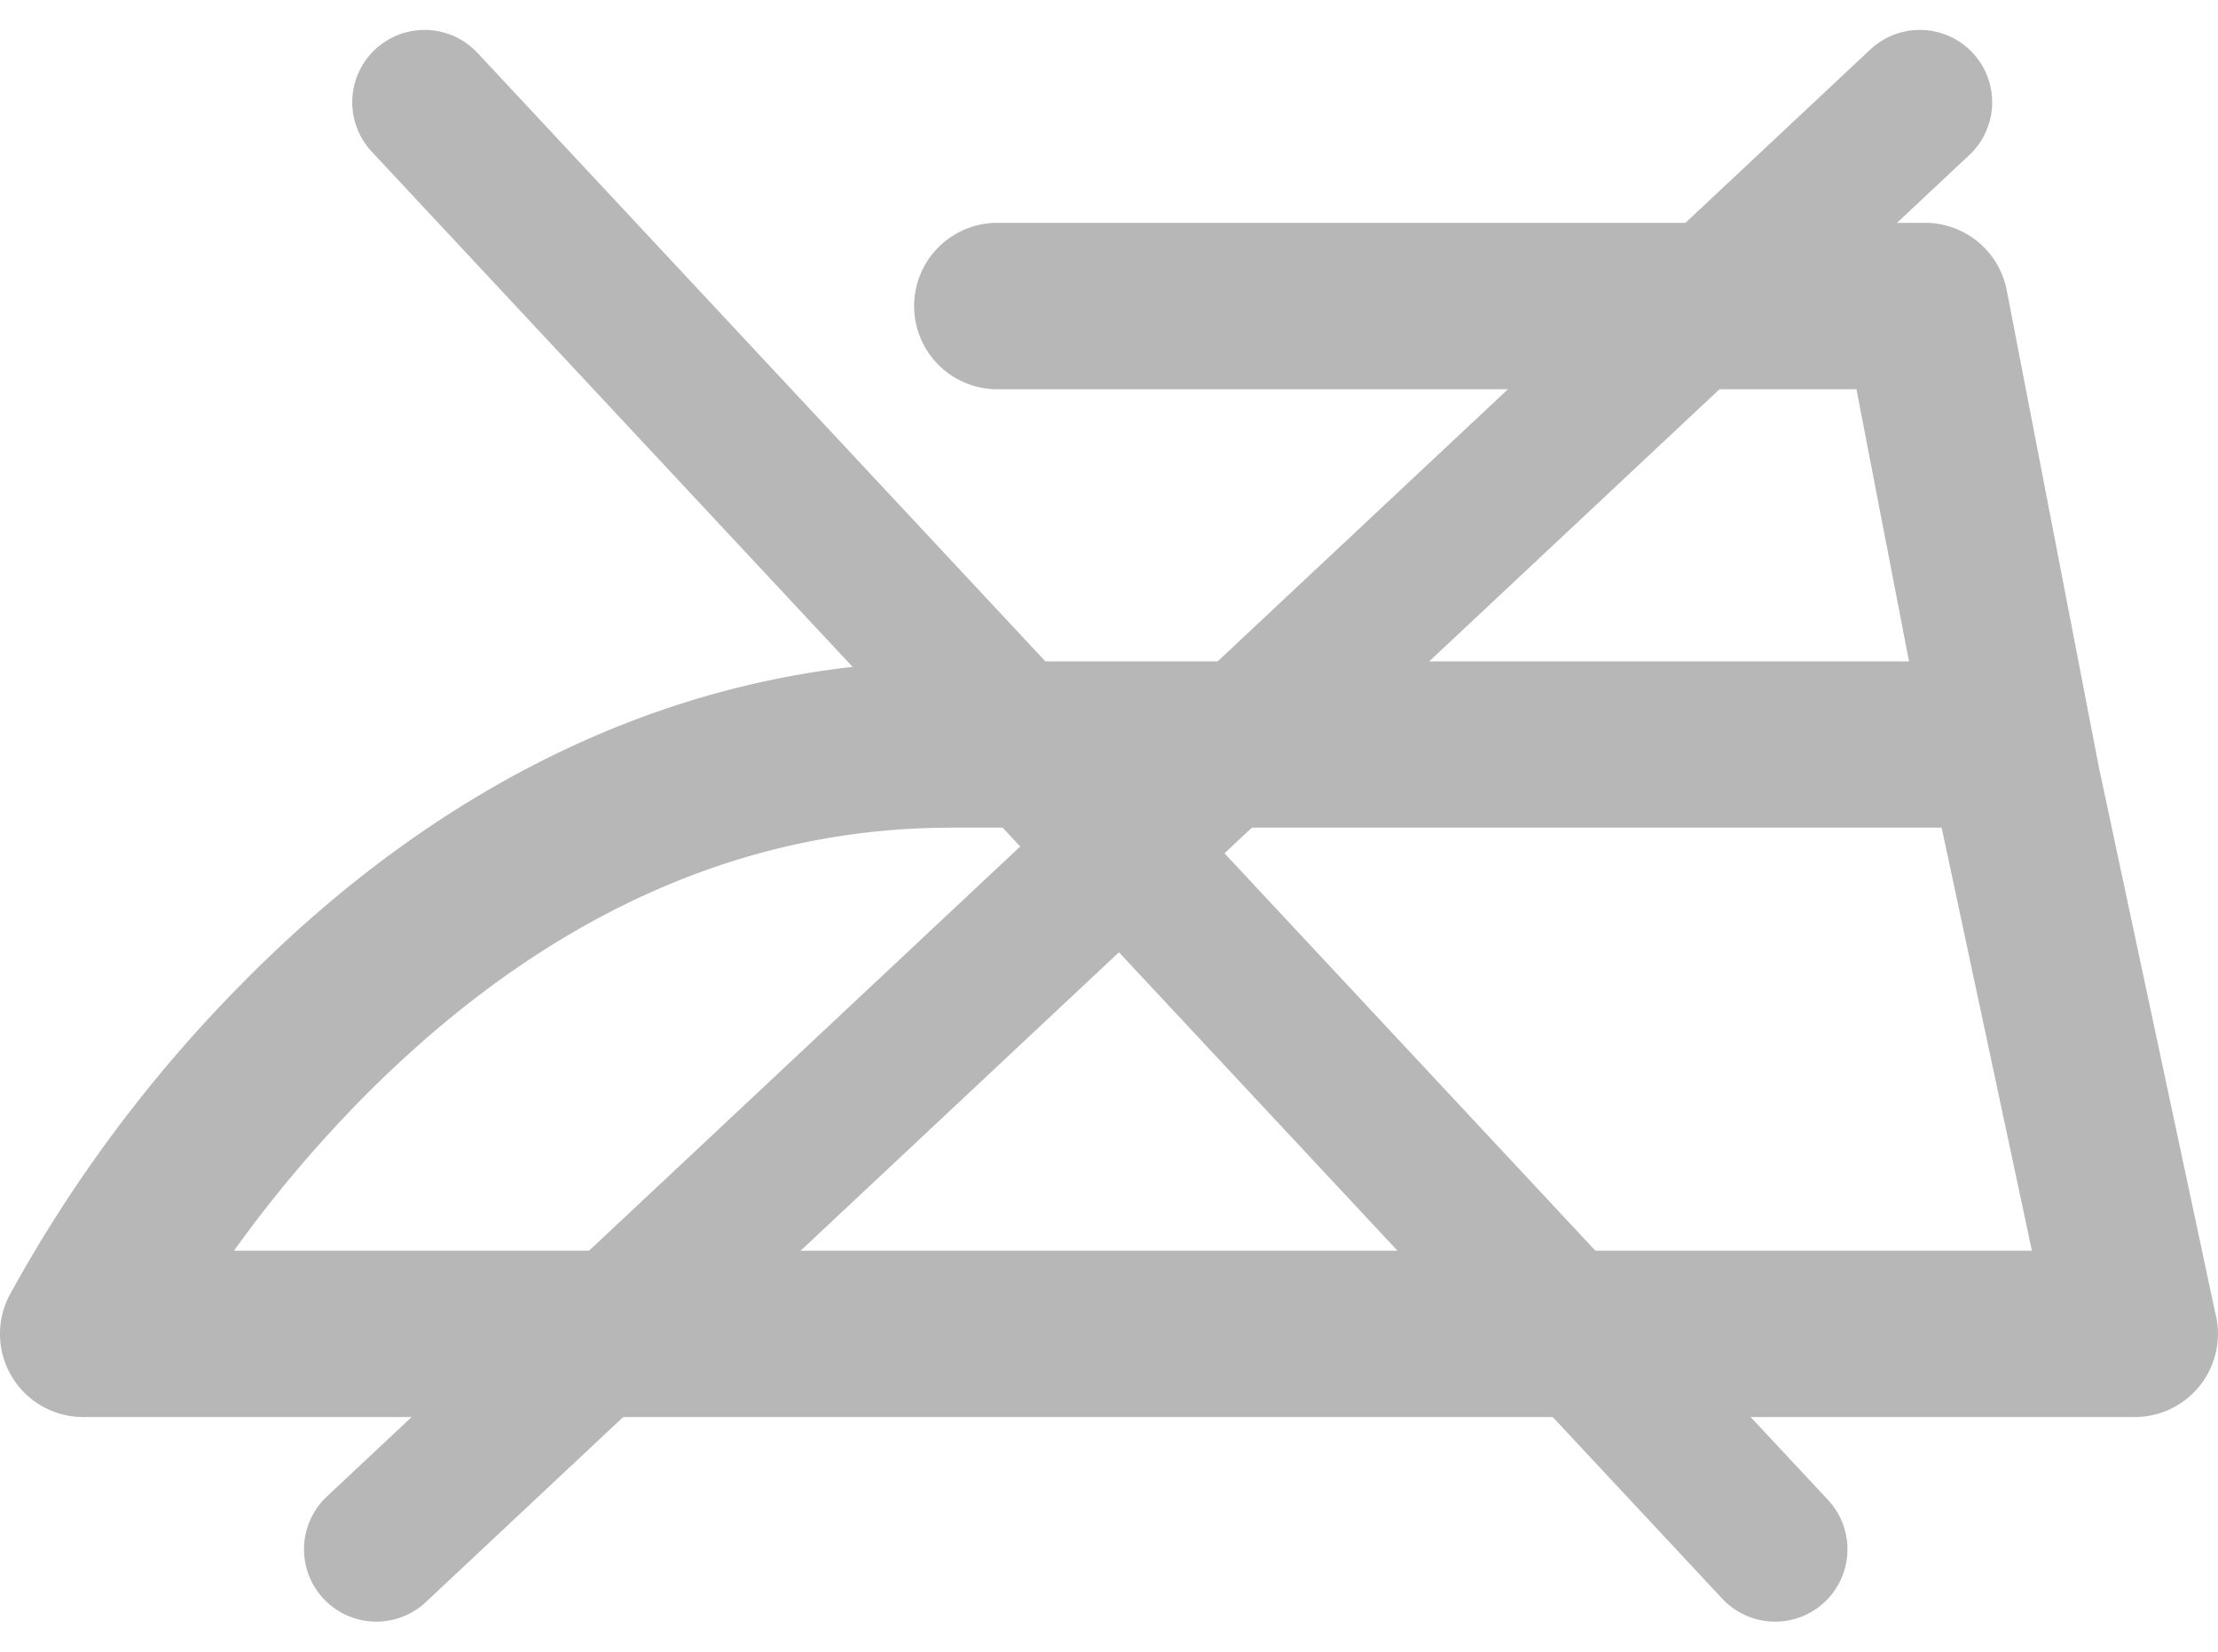
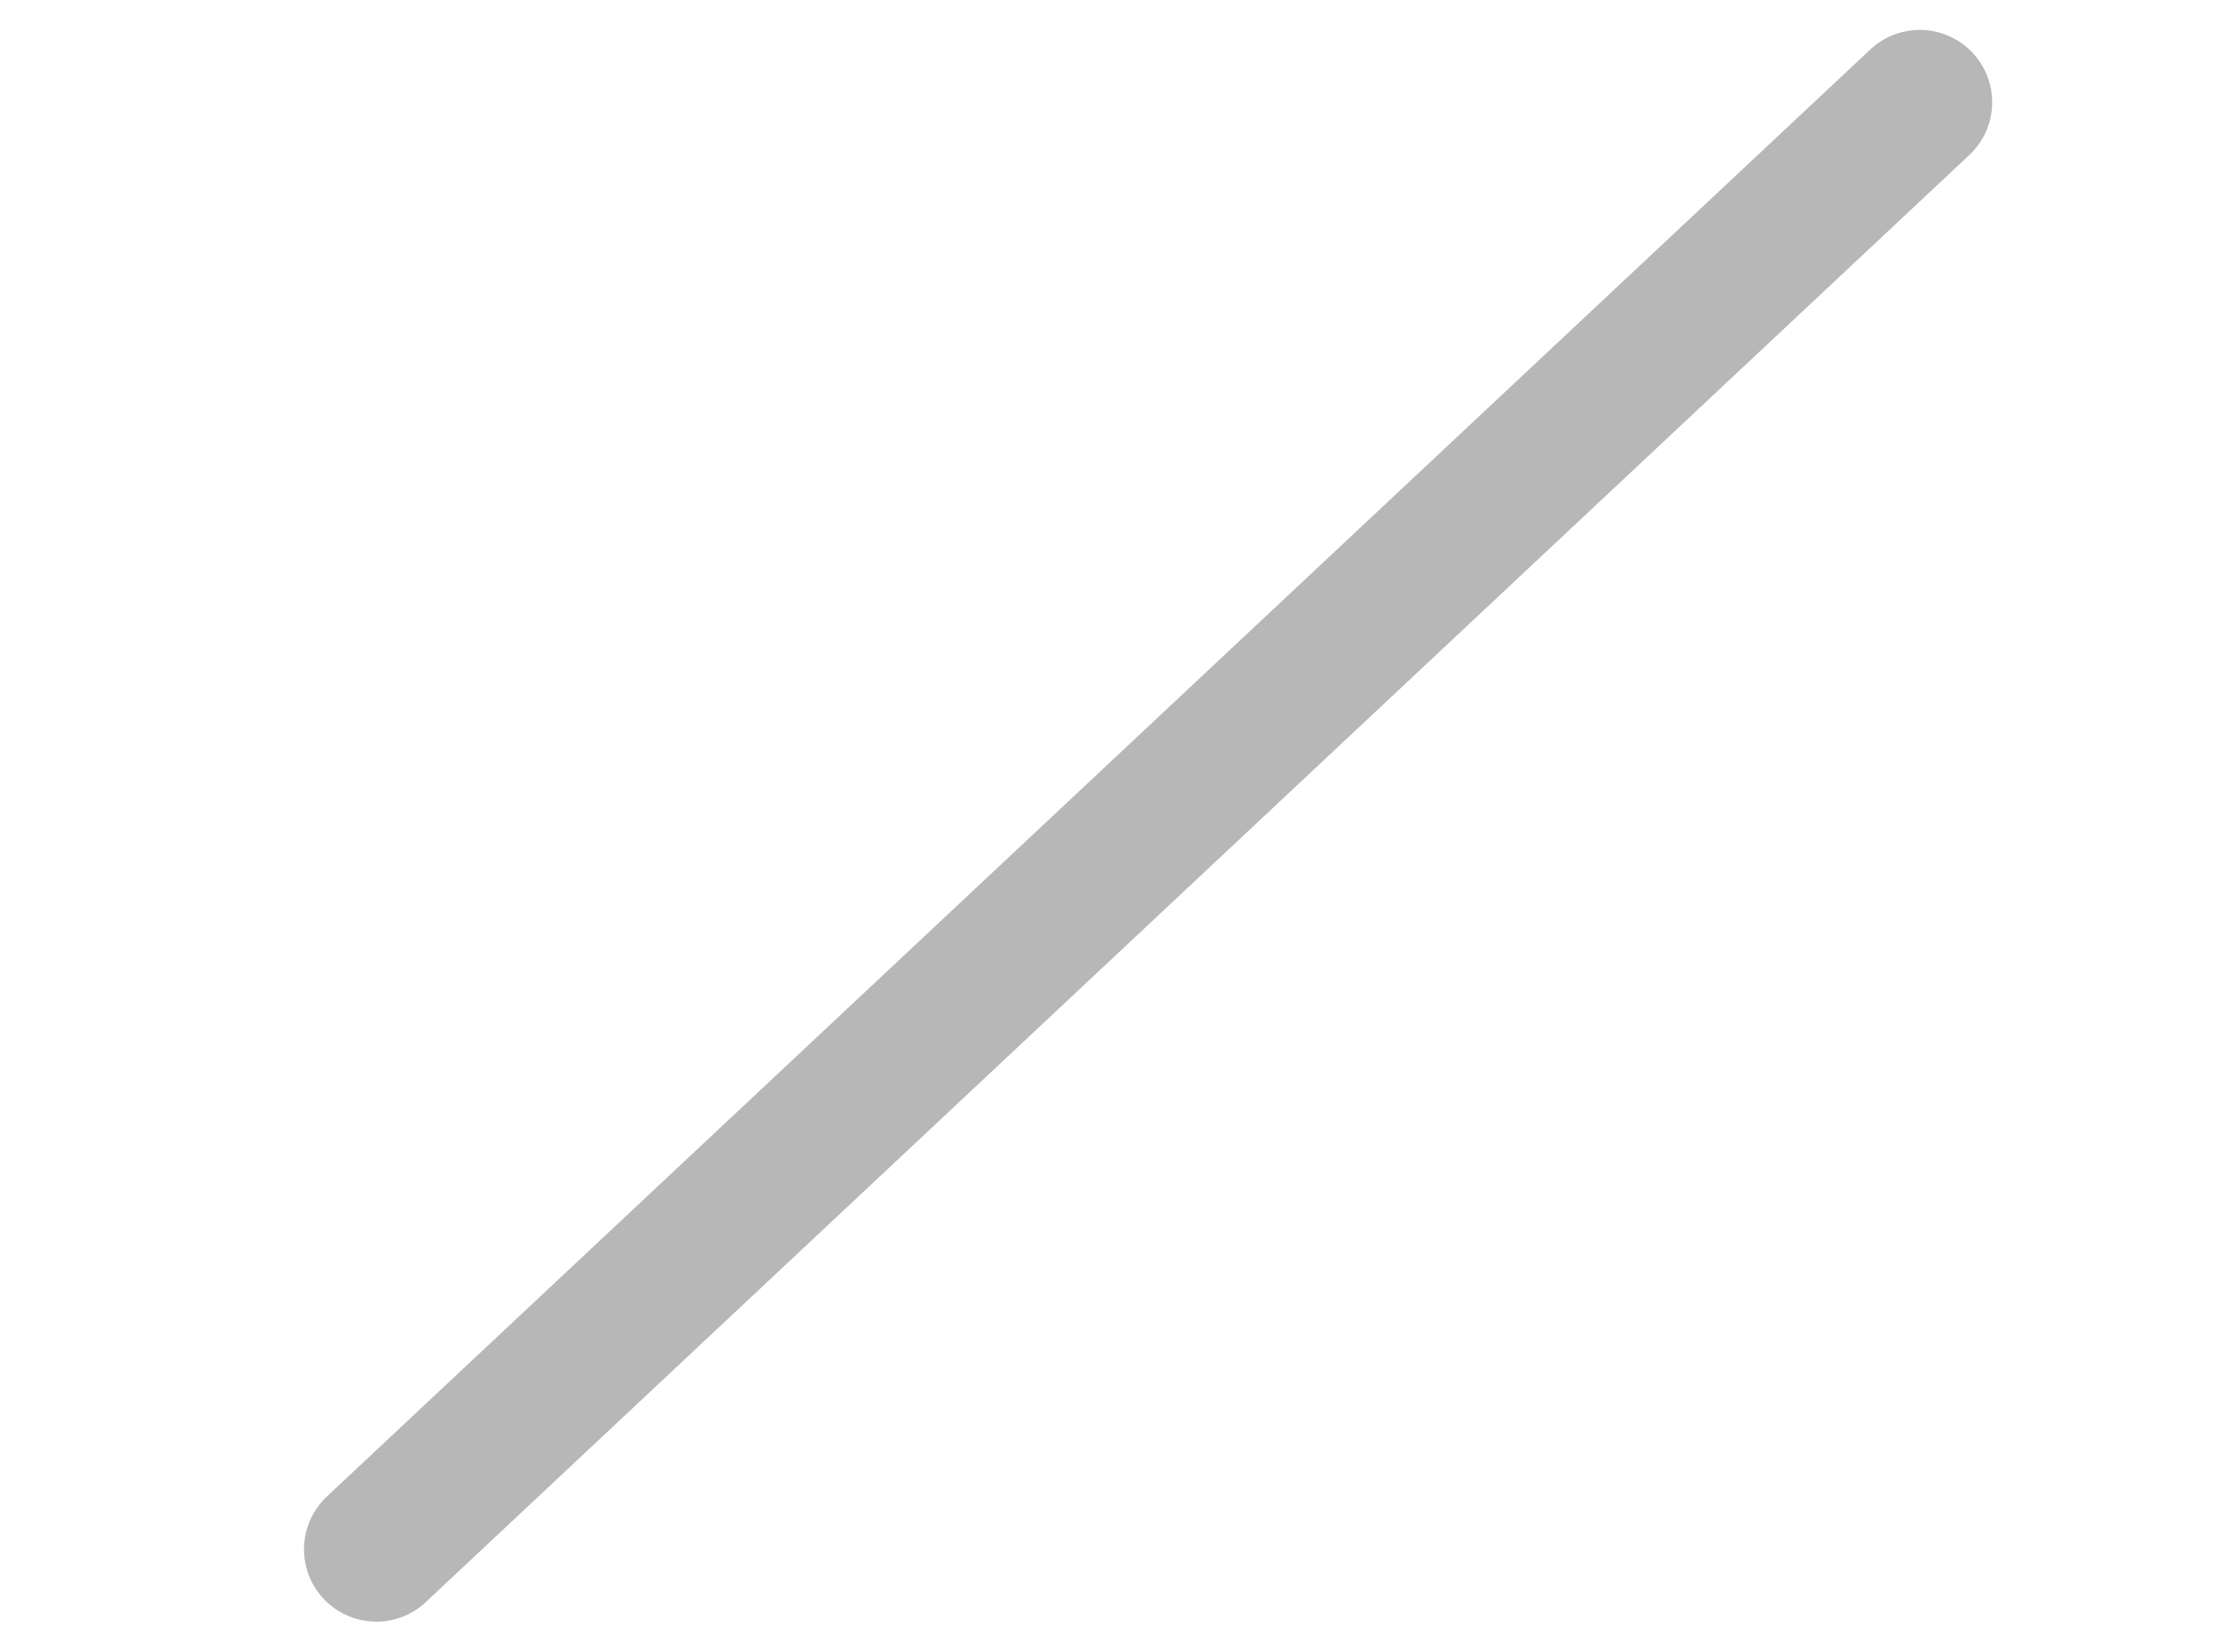
<svg xmlns="http://www.w3.org/2000/svg" width="91.969" height="68.481" viewBox="0 0 91.969 68.481">
  <g id="Grupo_741" data-name="Grupo 741" transform="translate(-619.395 -2595.76)">
    <g id="Grupo_730" data-name="Grupo 730" transform="translate(39 71)">
      <line id="Línea_136" data-name="Línea 136" y1="60" x2="64" transform="translate(596 2529)" fill="none" stroke="#b7b7b7" stroke-linecap="round" stroke-width="6" />
-       <line id="Línea_135" data-name="Línea 135" x1="56" y1="60" transform="translate(598 2529)" fill="none" stroke="#b7b7b7" stroke-linecap="round" stroke-width="6" />
    </g>
-     <path id="iron-svgrepo-com" d="M91.847,137.485l-4.815-22.574L83.208,95.119a3.449,3.449,0,0,0-3.386-2.795H41.353a3.449,3.449,0,1,0,0,6.9H76.976l2.18,11.284H39.427c-10.578,0-20.7,4.579-29.279,13.241A57.913,57.913,0,0,0,.372,136.83a3.449,3.449,0,0,0,3.075,5.01H88.518a3.453,3.453,0,0,0,3.329-4.355ZM9.7,134.943a53.466,53.466,0,0,1,5.489-6.484c7.322-7.336,15.477-11.056,24.238-11.056H80.51l3.742,17.54Z" transform="translate(619.396 2512.676)" fill="#b7b7b7" />
  </g>
</svg>